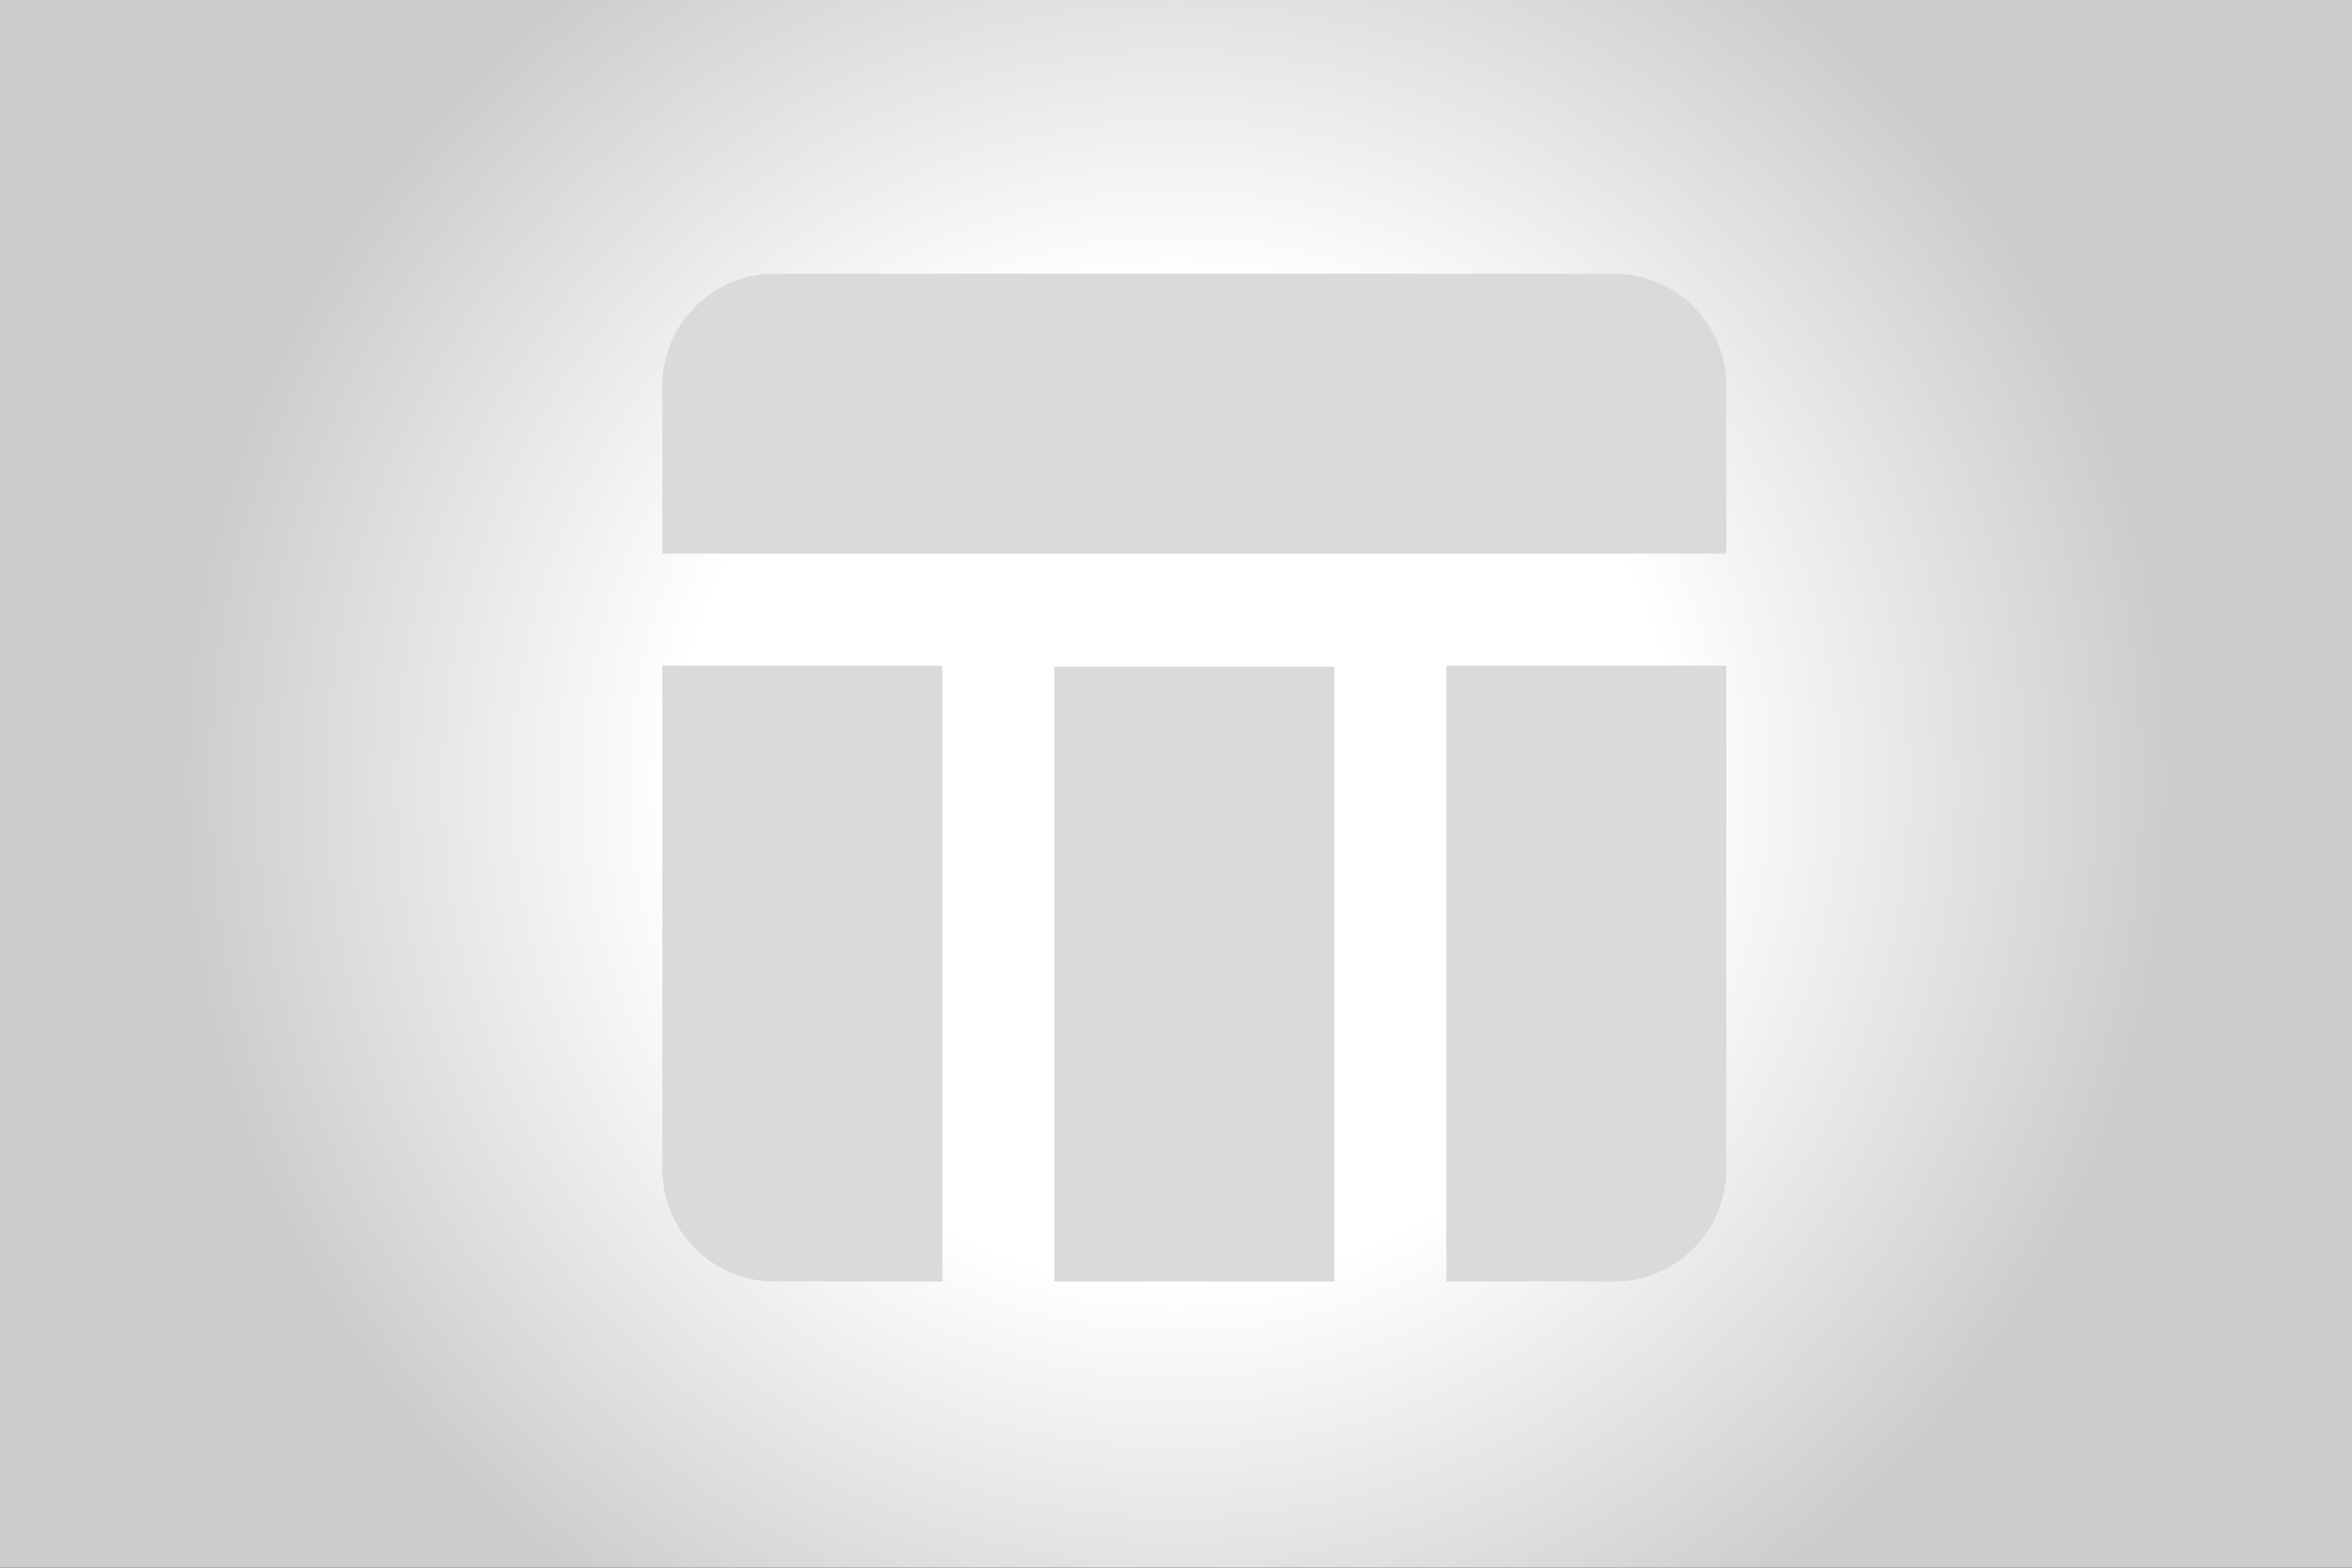
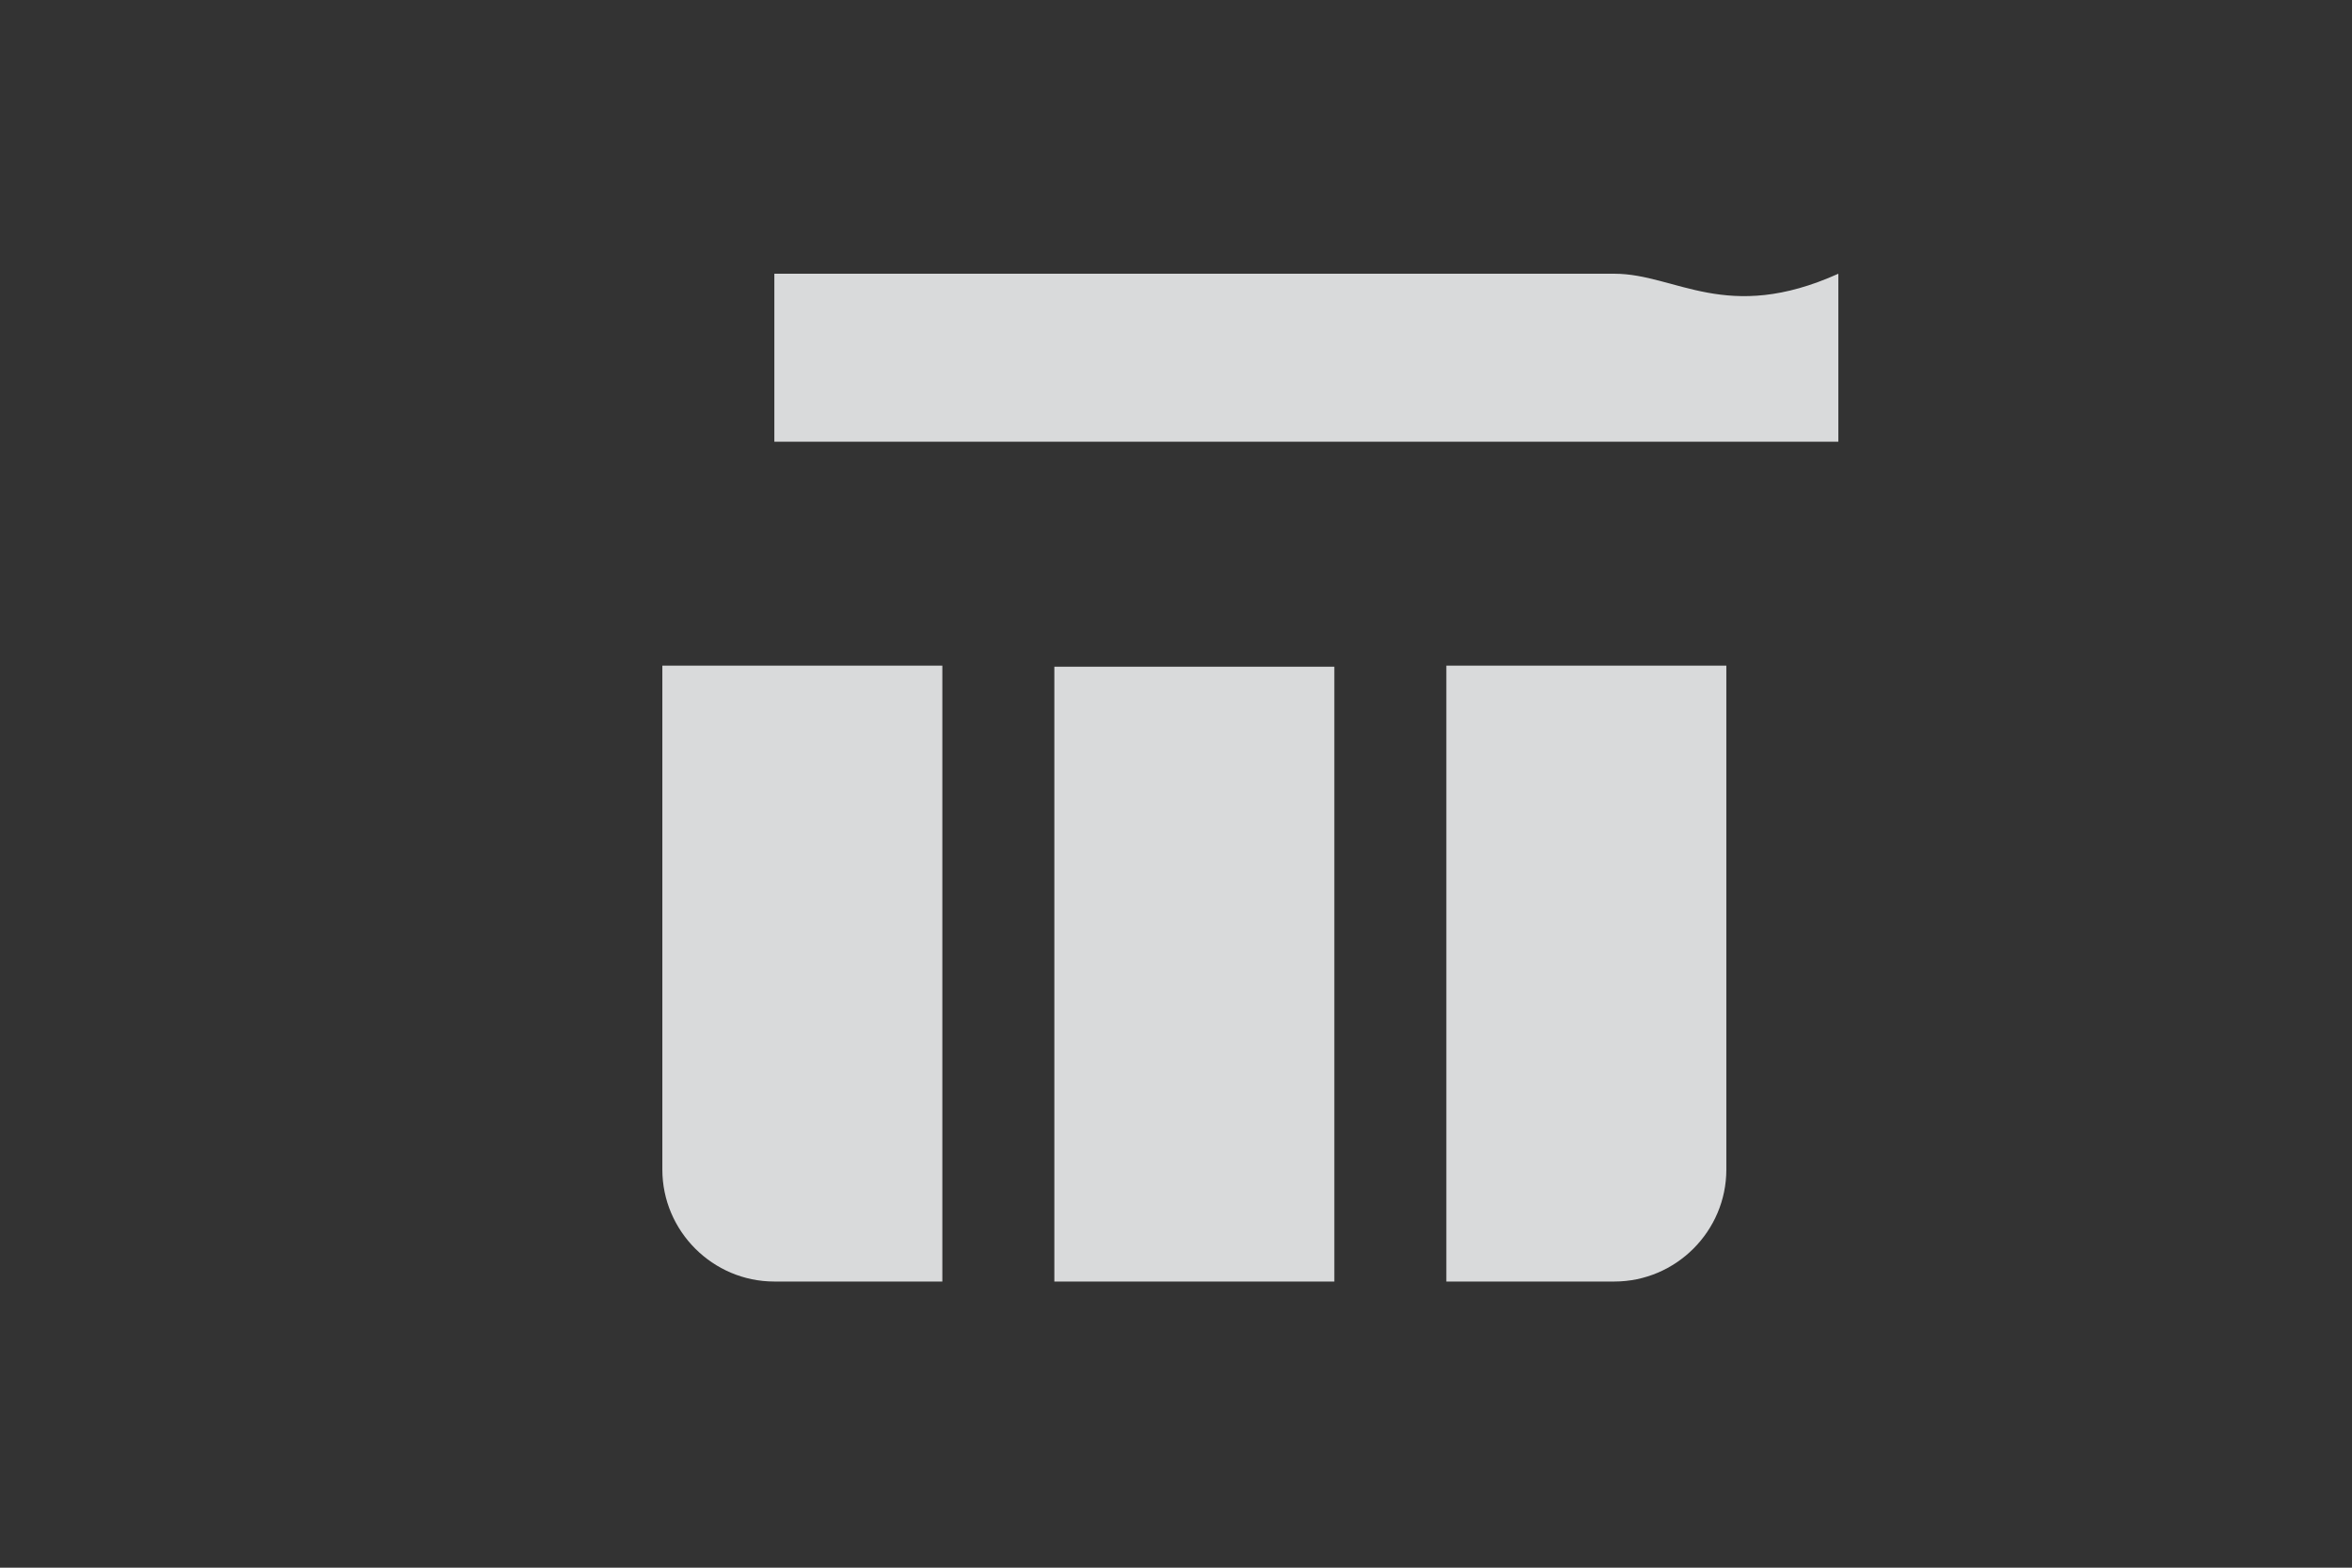
<svg xmlns="http://www.w3.org/2000/svg" version="1.1" id="Capa_1" x="0px" y="0px" width="210px" height="140px" viewBox="0 0 210 140" enable-background="new 0 0 210 140" xml:space="preserve">
  <rect x="0" y="0" width="210" height="140" fill="#333333" stroke="none" />
  <radialGradient id="SVGID_1_" cx="585.362" cy="-559.166" r="89.233" gradientTransform="matrix(1 0 0 -1 -480.362 -489.166)" gradientUnits="userSpaceOnUse">
    <stop offset="0.5" style="stop-color:#FFFFFF" />
    <stop offset="1" style="stop-color:#CCCCCC" />
  </radialGradient>
-   <rect fill="url(#SVGID_1_)" width="210" height="140" />
-   <path fill="#D9DADB" d="M94.138,59.542h25v54.903h-25V59.542z M129.138,114.445h15c5.498,0,10-4.502,10-10v-45h-25V114.445z   M144.138,24.445h-75c-5.5,0-10,4.502-10,10v15h95v-15C154.138,28.947,149.636,24.445,144.138,24.445z M59.138,104.445  c0,5.498,4.5,10,10,10h15v-55h-25V104.445z" />
+   <path fill="#D9DADB" d="M94.138,59.542h25v54.903h-25V59.542z M129.138,114.445h15c5.498,0,10-4.502,10-10v-45h-25V114.445z   M144.138,24.445h-75v15h95v-15C154.138,28.947,149.636,24.445,144.138,24.445z M59.138,104.445  c0,5.498,4.5,10,10,10h15v-55h-25V104.445z" />
</svg>